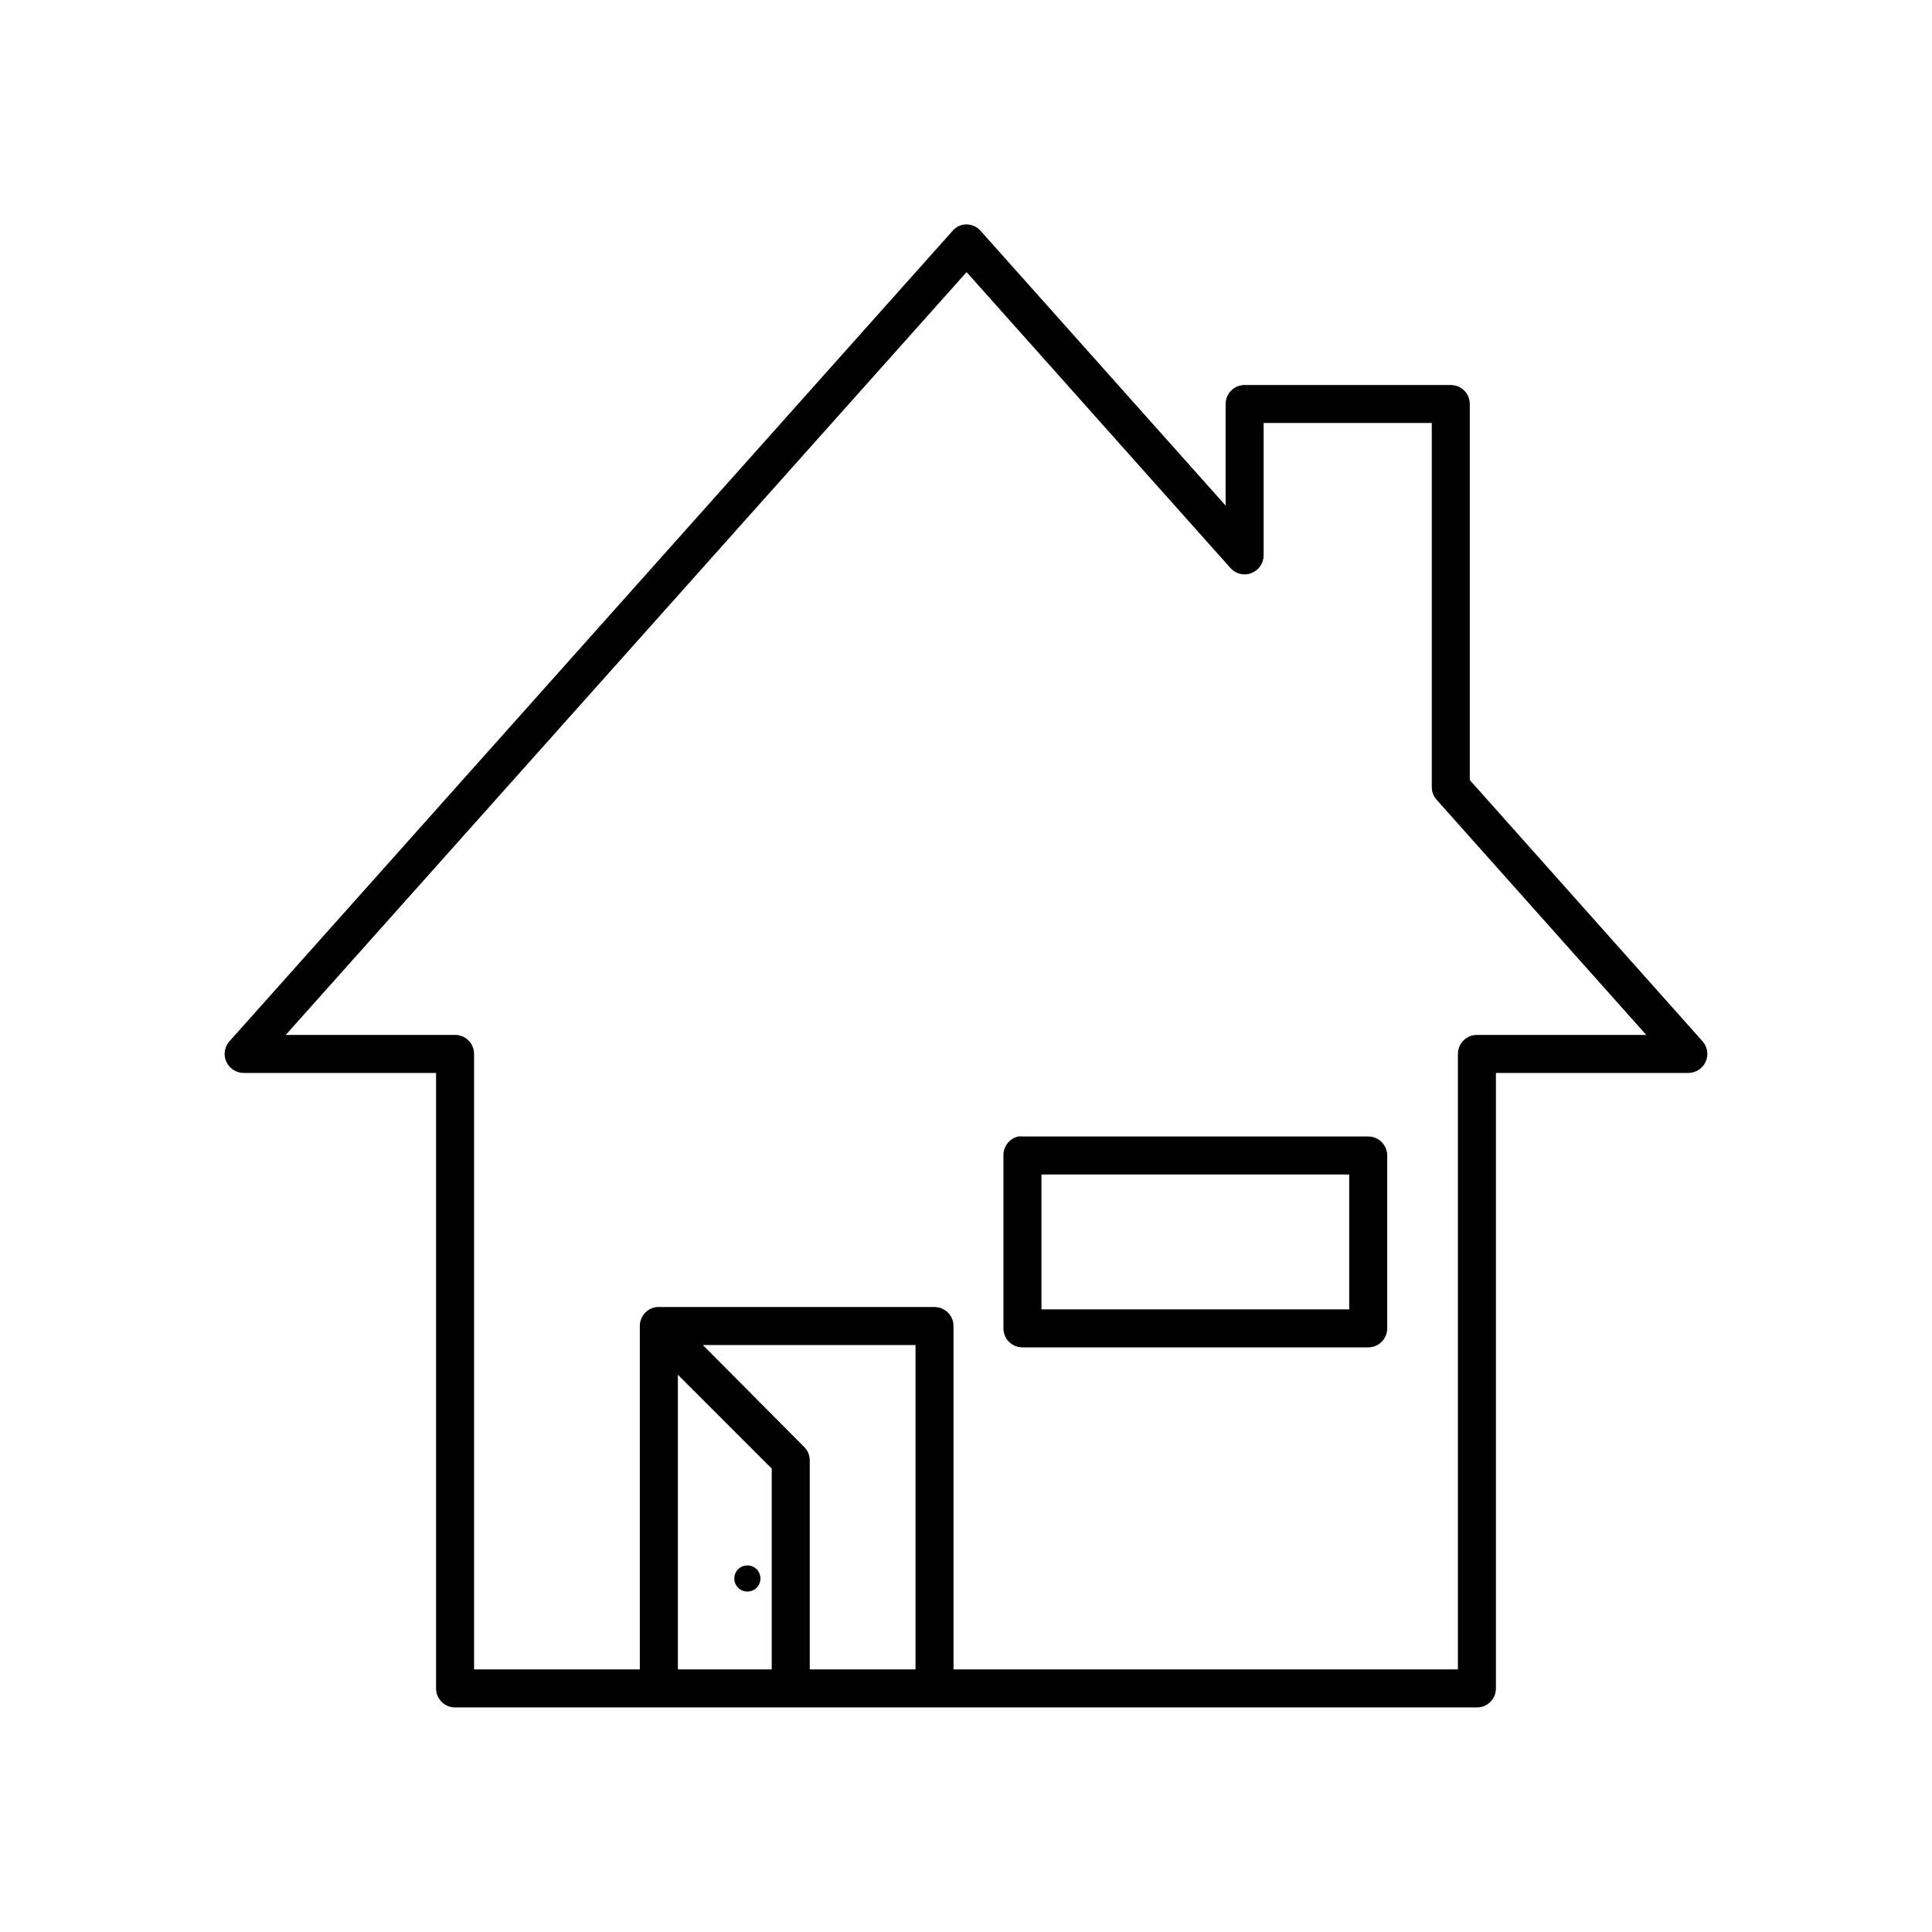
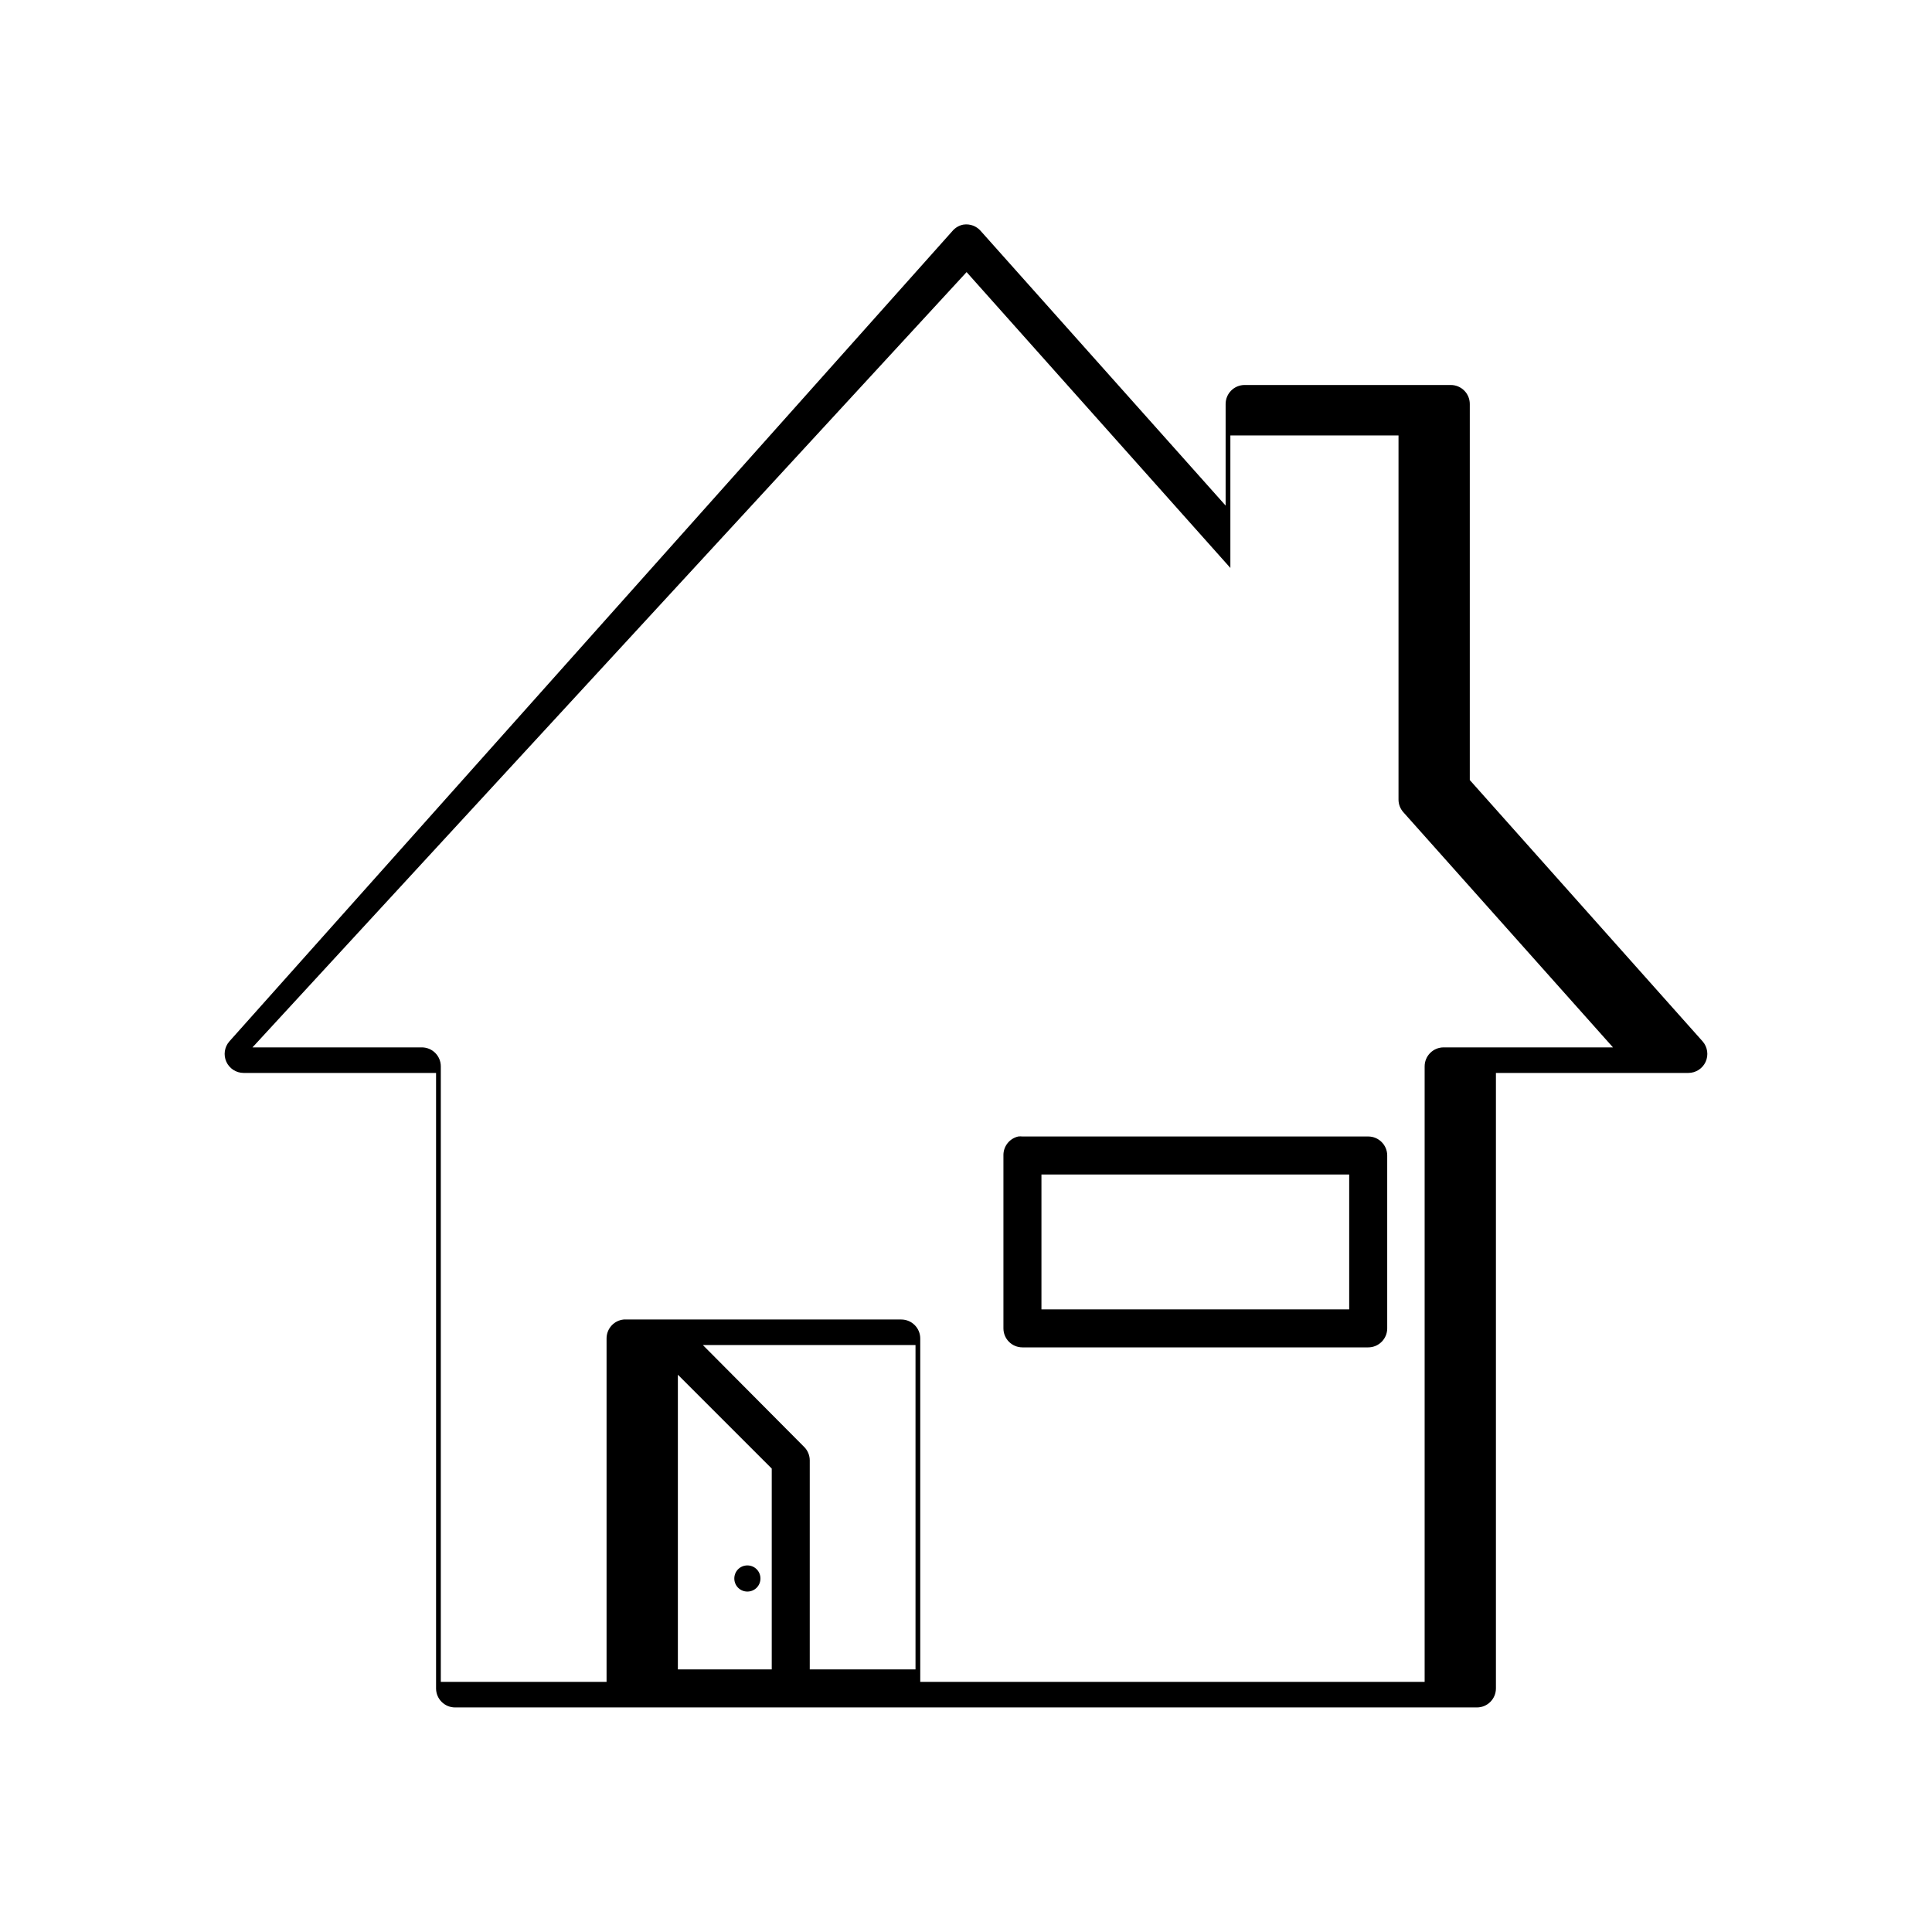
<svg xmlns="http://www.w3.org/2000/svg" fill="#000000" width="800px" height="800px" version="1.1" viewBox="144 144 512 512">
-   <path d="m399.37 203.51c-1.168 0.207-2.227 0.82-2.988 1.734l-191.61 214.75c-1.293 1.488-1.602 3.59-0.789 5.387 0.812 1.793 2.598 2.949 4.566 2.957h51.012v163.11c0 2.781 2.254 5.039 5.039 5.039h270.8c2.781 0 5.035-2.258 5.035-5.039v-163.11h51.012c1.969-0.008 3.754-1.164 4.566-2.957 0.812-1.797 0.504-3.898-0.785-5.387l-61.719-69.273v-99.66c0-2.781-2.254-5.035-5.039-5.035h-54.629c-2.785 0-5.039 2.254-5.039 5.035v26.922l-64.867-72.734c-1.121-1.328-2.848-1.98-4.566-1.734zm0.789 12.598 69.902 78.402c1.383 1.57 3.59 2.121 5.547 1.387 1.957-0.734 3.258-2.602 3.269-4.691v-35.109h44.559v96.512c0.004 1.219 0.453 2.391 1.258 3.305l55.578 62.348h-44.871c-2.785 0-5.039 2.254-5.039 5.039v163.11h-133.67v-91c0-2.781-2.254-5.035-5.039-5.035h-73.051c-0.156-0.008-0.316-0.008-0.473 0-2.598 0.242-4.578 2.43-4.566 5.035v91h-43.926v-163.11c0-2.785-2.254-5.039-5.035-5.039h-44.871zm13.695 229.07c-2.344 0.527-3.992 2.637-3.934 5.039v45.816c0 2.781 2.254 5.035 5.039 5.035h91.629c2.781 0 5.039-2.254 5.039-5.035v-45.816c0-2.781-2.258-5.039-5.039-5.039h-91.629c-0.367-0.039-0.738-0.039-1.105 0zm6.141 10.078h81.555v35.738h-81.555zm-89.738 45.184h56.363v85.961h-28.027v-55.418c-0.008-1.293-0.516-2.531-1.414-3.465zm-6.613 7.871 24.875 24.875v53.215h-24.875zm18.418 50.539c-1.922 0-3.461 1.539-3.461 3.465 0 1.926 1.539 3.465 3.461 3.465 1.926 0 3.465-1.539 3.465-3.465 0-1.926-1.539-3.465-3.465-3.465z" />
+   <path d="m399.37 203.51c-1.168 0.207-2.227 0.82-2.988 1.734l-191.61 214.75c-1.293 1.488-1.602 3.59-0.789 5.387 0.812 1.793 2.598 2.949 4.566 2.957h51.012v163.11c0 2.781 2.254 5.039 5.039 5.039h270.8c2.781 0 5.035-2.258 5.035-5.039v-163.11h51.012c1.969-0.008 3.754-1.164 4.566-2.957 0.812-1.797 0.504-3.898-0.785-5.387l-61.719-69.273v-99.66c0-2.781-2.254-5.035-5.039-5.035h-54.629c-2.785 0-5.039 2.254-5.039 5.035v26.922l-64.867-72.734c-1.121-1.328-2.848-1.98-4.566-1.734zm0.789 12.598 69.902 78.402v-35.109h44.559v96.512c0.004 1.219 0.453 2.391 1.258 3.305l55.578 62.348h-44.871c-2.785 0-5.039 2.254-5.039 5.039v163.11h-133.67v-91c0-2.781-2.254-5.035-5.039-5.035h-73.051c-0.156-0.008-0.316-0.008-0.473 0-2.598 0.242-4.578 2.43-4.566 5.035v91h-43.926v-163.11c0-2.785-2.254-5.039-5.035-5.039h-44.871zm13.695 229.07c-2.344 0.527-3.992 2.637-3.934 5.039v45.816c0 2.781 2.254 5.035 5.039 5.035h91.629c2.781 0 5.039-2.254 5.039-5.035v-45.816c0-2.781-2.258-5.039-5.039-5.039h-91.629c-0.367-0.039-0.738-0.039-1.105 0zm6.141 10.078h81.555v35.738h-81.555zm-89.738 45.184h56.363v85.961h-28.027v-55.418c-0.008-1.293-0.516-2.531-1.414-3.465zm-6.613 7.871 24.875 24.875v53.215h-24.875zm18.418 50.539c-1.922 0-3.461 1.539-3.461 3.465 0 1.926 1.539 3.465 3.461 3.465 1.926 0 3.465-1.539 3.465-3.465 0-1.926-1.539-3.465-3.465-3.465z" />
</svg>